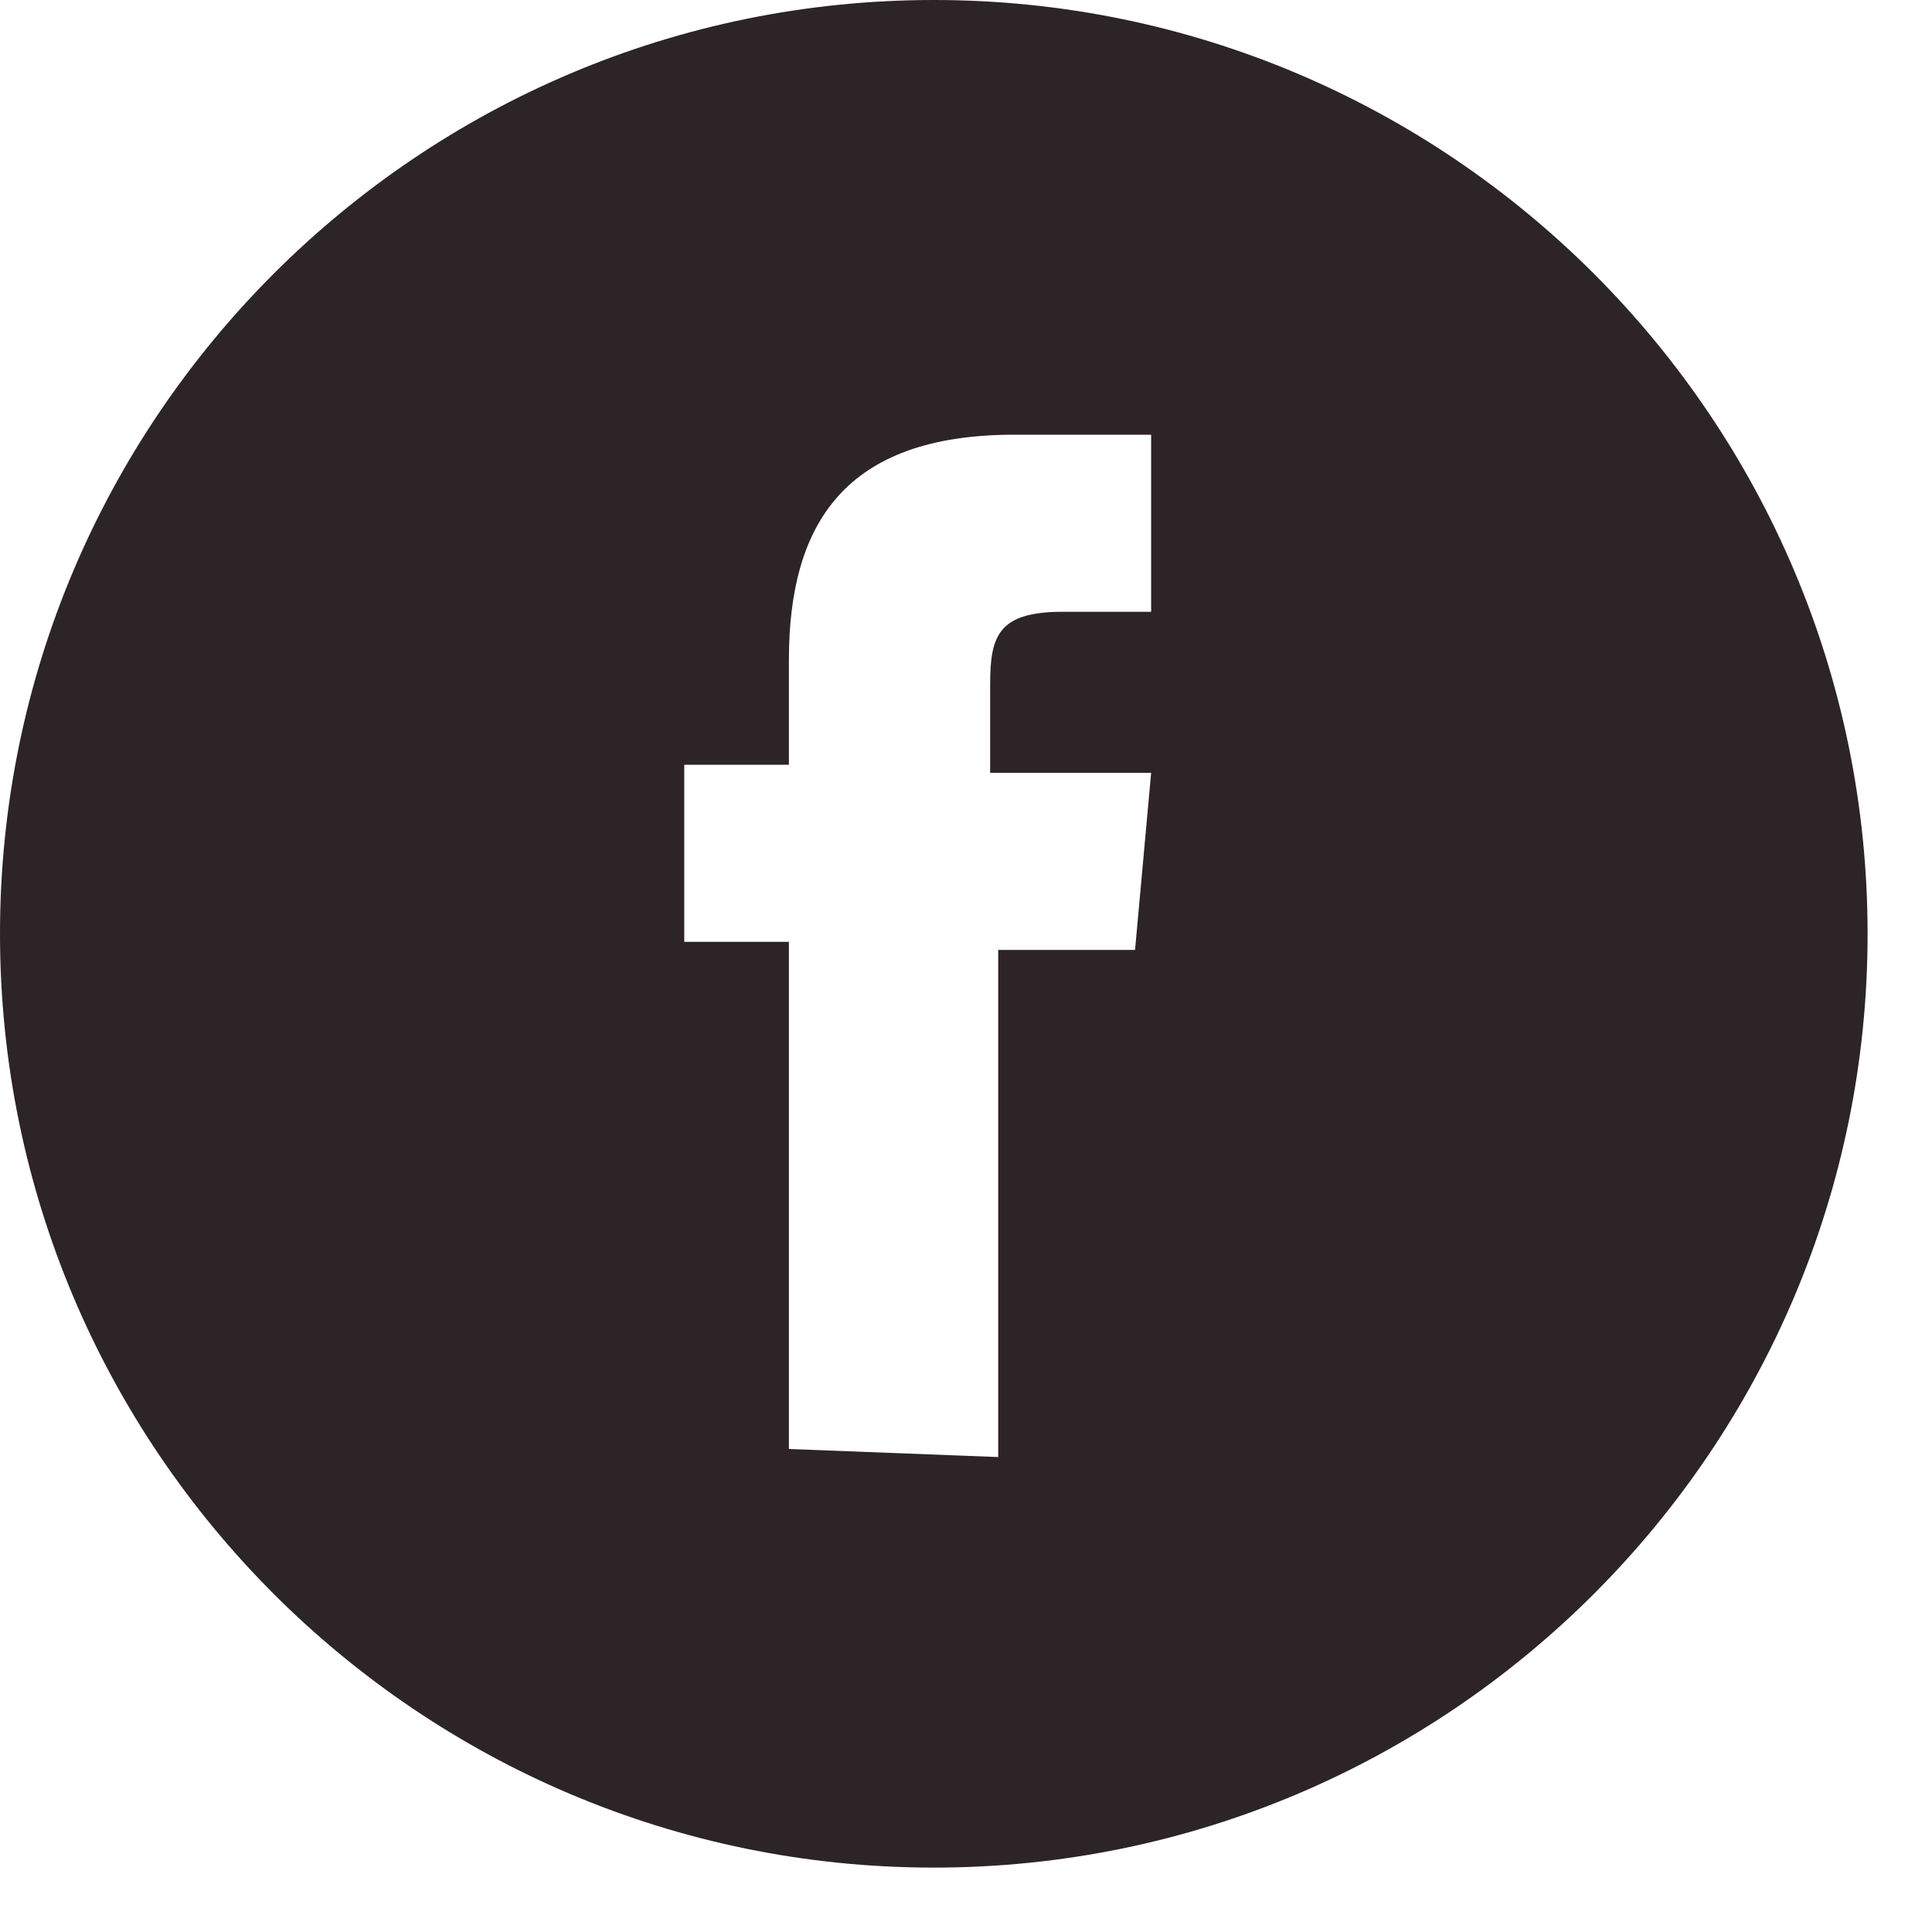
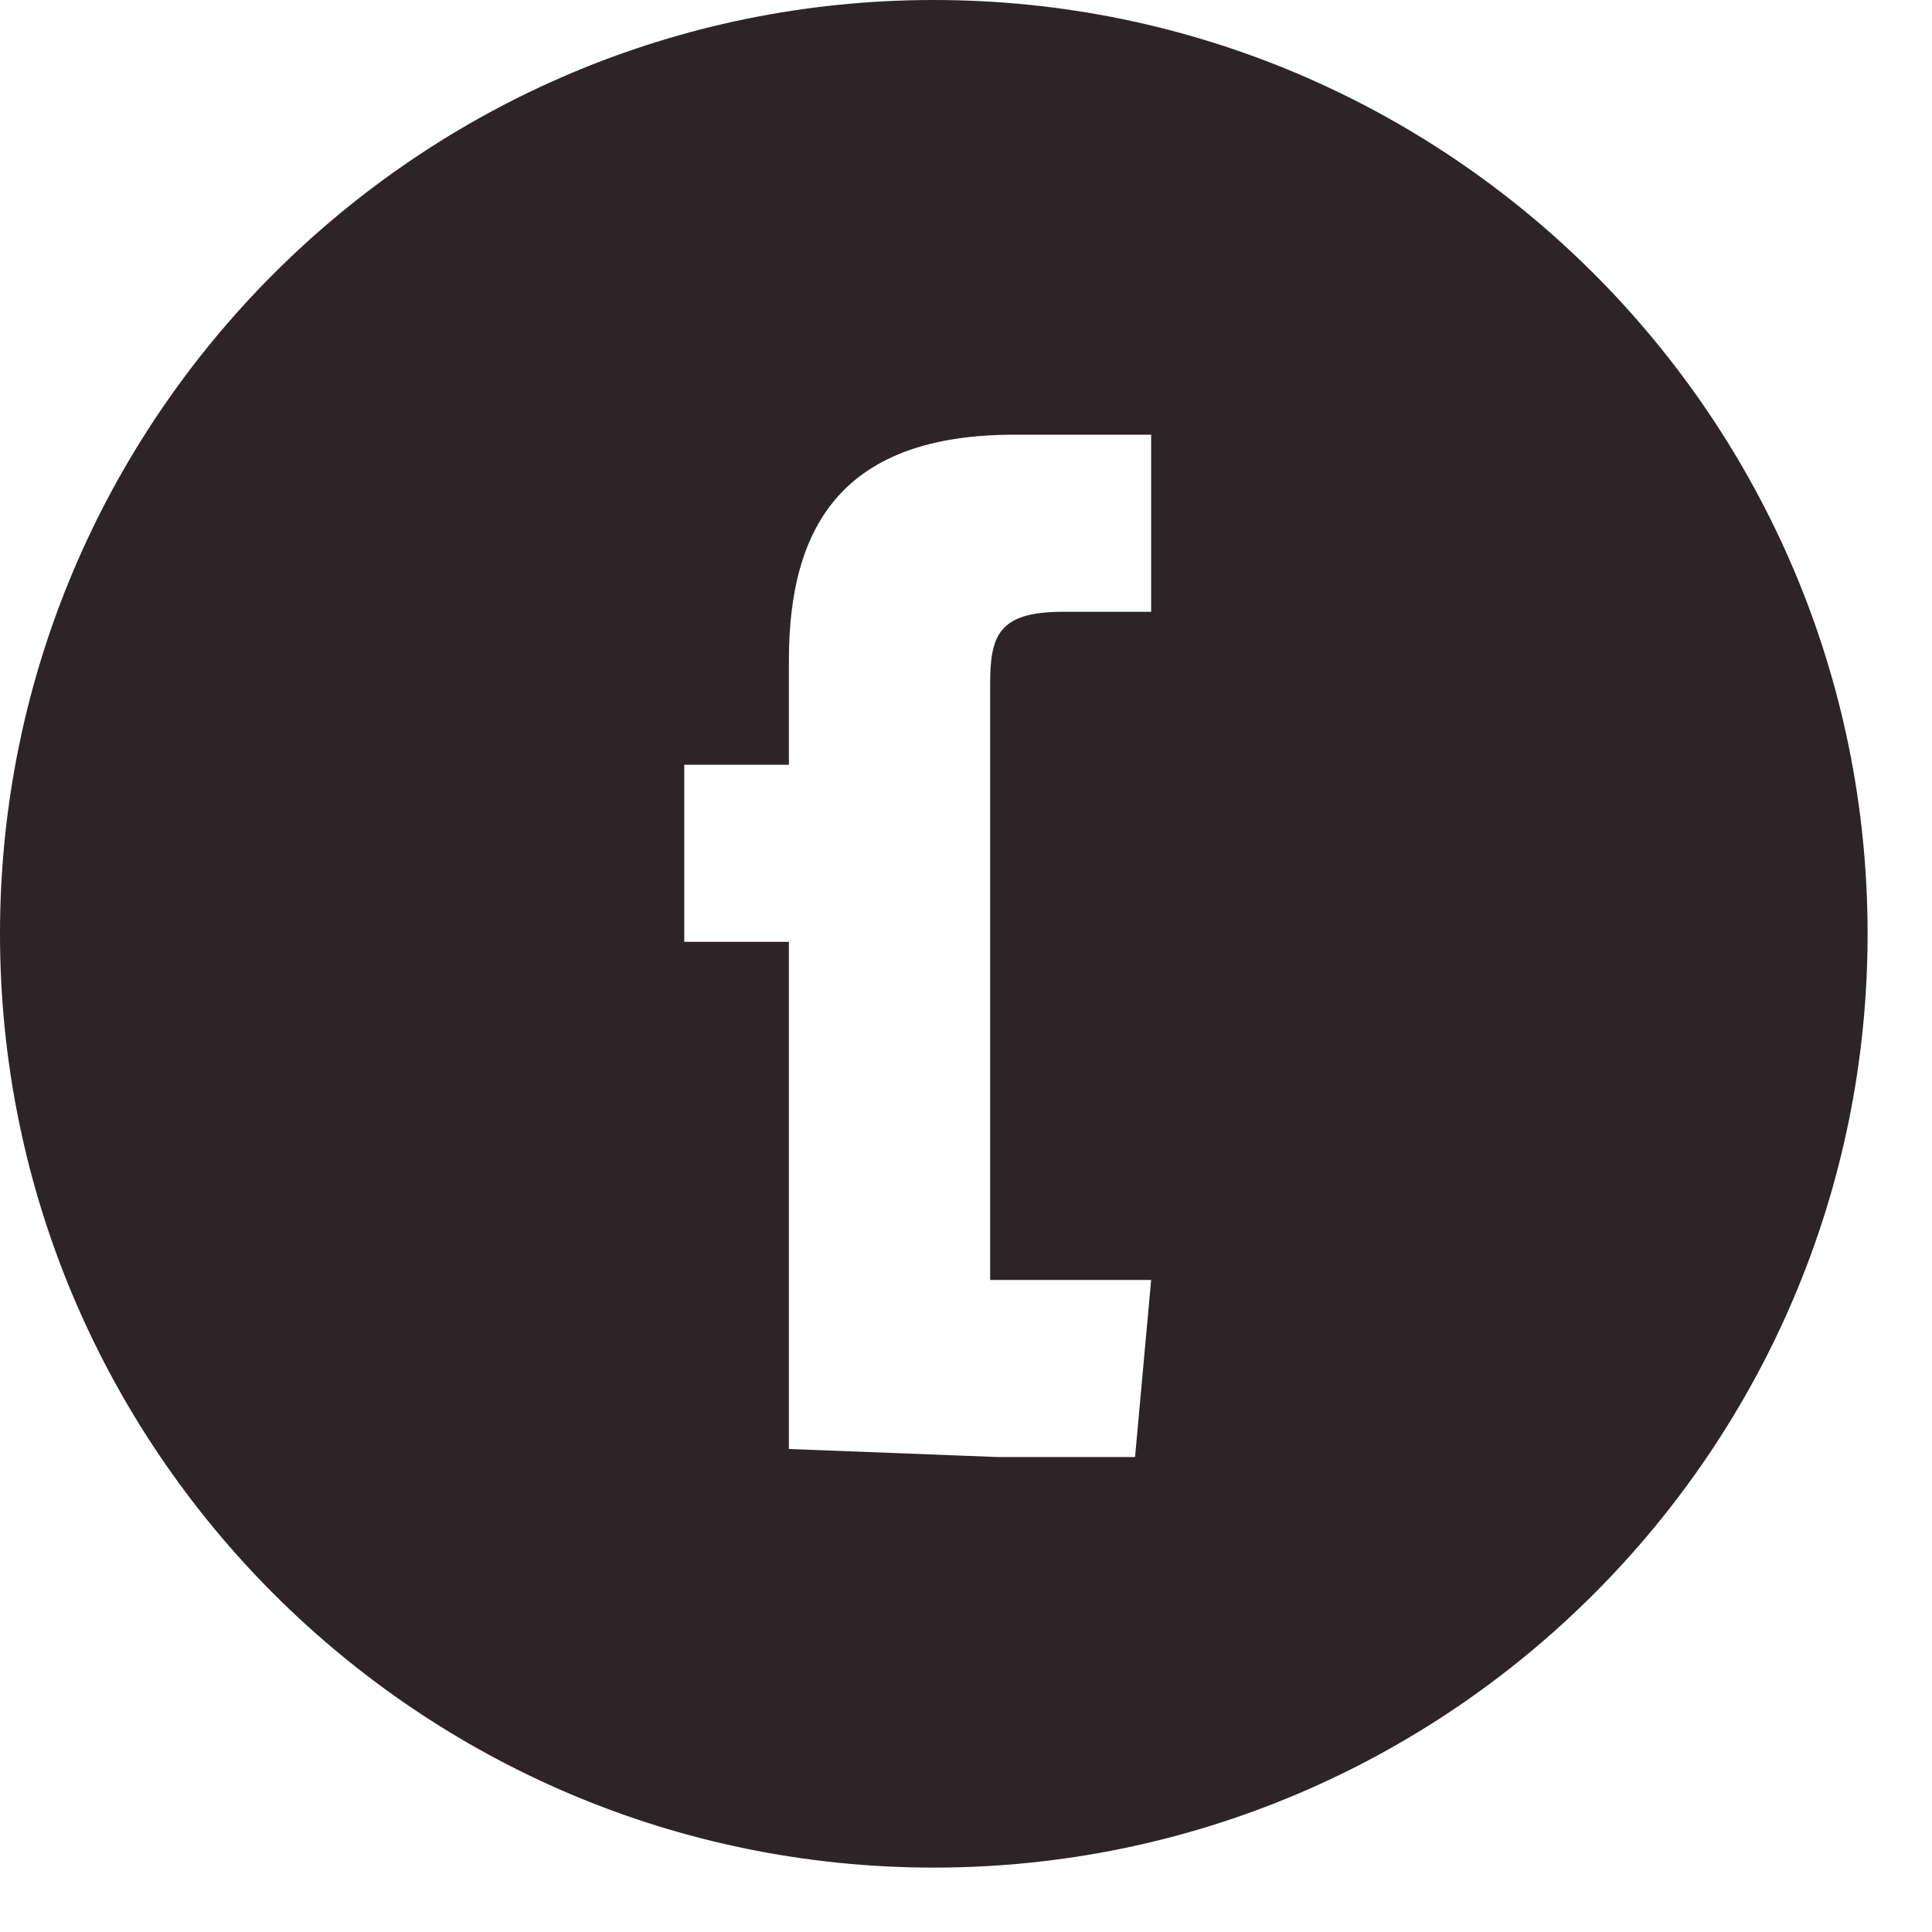
<svg xmlns="http://www.w3.org/2000/svg" version="1.1" id="Capa_1" x="0px" y="0px" width="24px" height="24px" viewBox="0 0 24 24" style="enable-background:new 0 0 24 24;" xml:space="preserve">
  <style type="text/css">
	.st0{fill:#2C2426;}
</style>
  <title>Facebook</title>
  <desc>Created with Sketch.</desc>
  <g id="Symbols">
    <g id="header_x2F_full" transform="translate(-1118, -173)">
      <g id="Facebook" transform="translate(1118, 173)">
-         <path id="Combined-Shape" class="st0" d="M0,11.6C0,5.2,5.2,0,11.6,0s11.6,5.2,11.6,11.6S18,23.2,11.6,23.2S0,18,0,11.6z      M12.4,18.1v-6.3h1.7l0.2-2.2h-2V8.5c0-0.6,0.1-0.9,0.9-0.9h1.1V5.4h-1.7c-2.1,0-2.8,1.1-2.8,2.8v1.3H8.5v2.2h1.3V18L12.4,18.1     L12.4,18.1z" />
+         <path id="Combined-Shape" class="st0" d="M0,11.6C0,5.2,5.2,0,11.6,0s11.6,5.2,11.6,11.6S18,23.2,11.6,23.2S0,18,0,11.6z      M12.4,18.1h1.7l0.2-2.2h-2V8.5c0-0.6,0.1-0.9,0.9-0.9h1.1V5.4h-1.7c-2.1,0-2.8,1.1-2.8,2.8v1.3H8.5v2.2h1.3V18L12.4,18.1     L12.4,18.1z" />
      </g>
    </g>
  </g>
</svg>